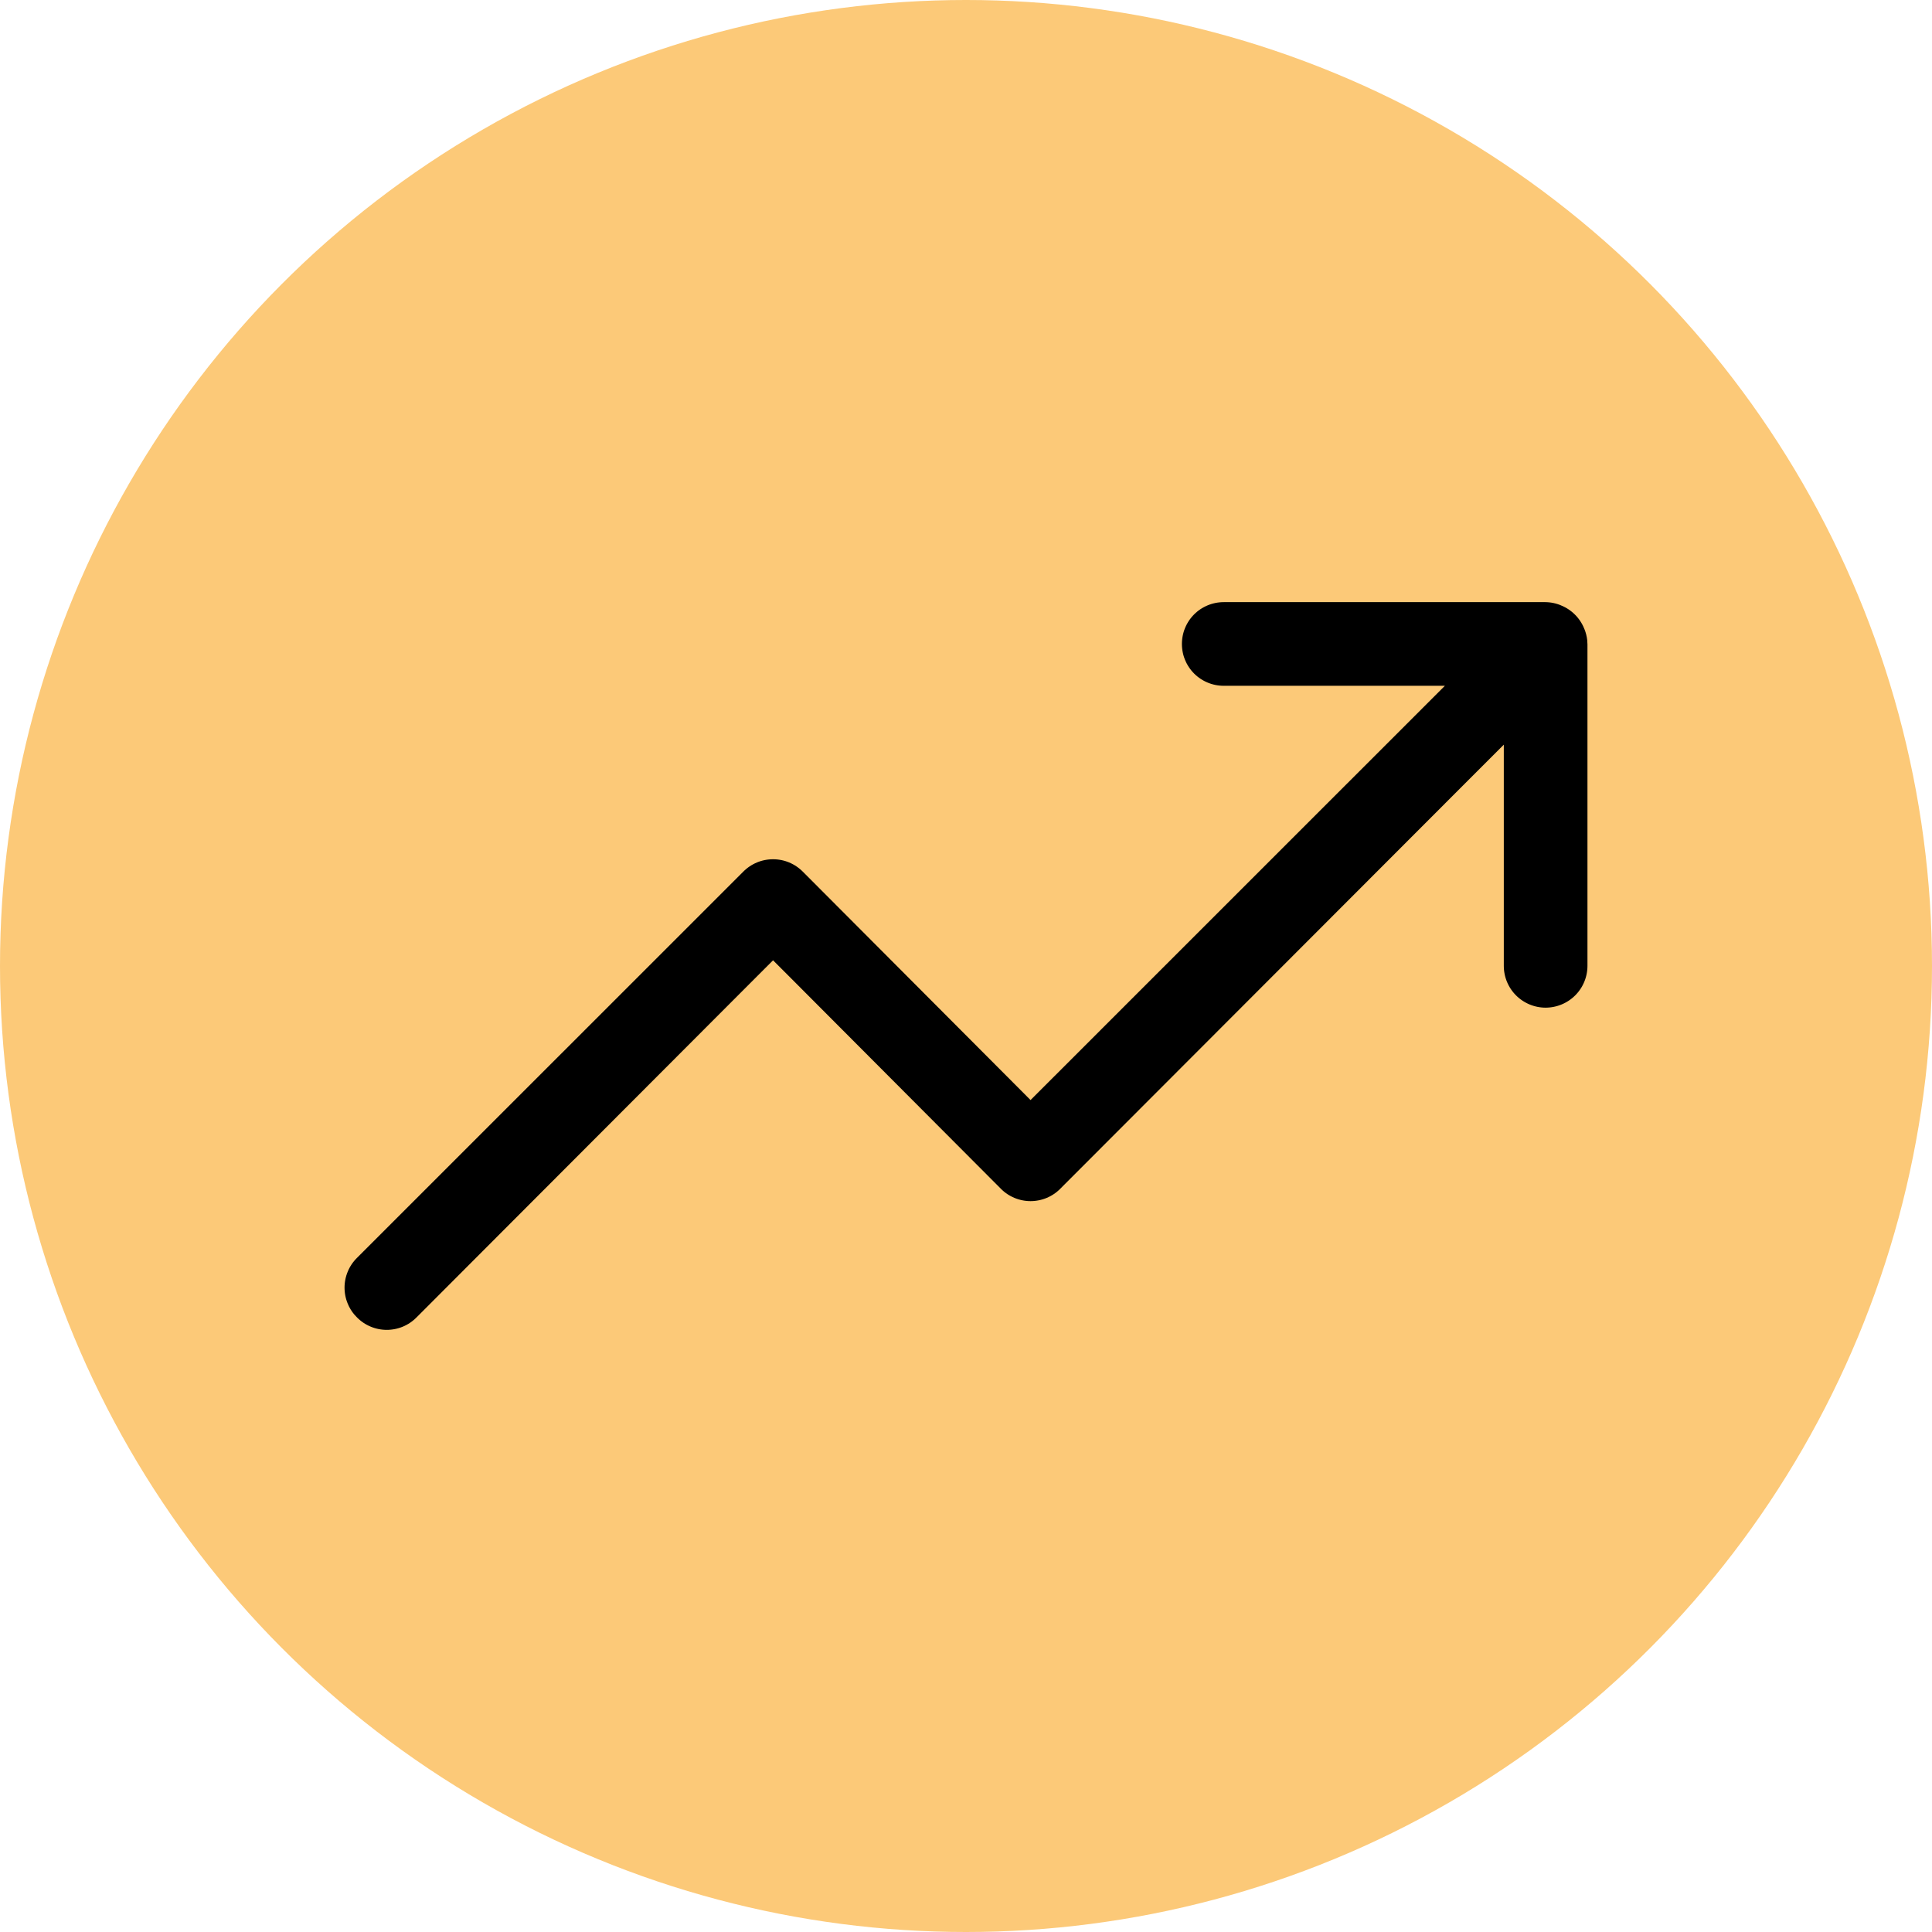
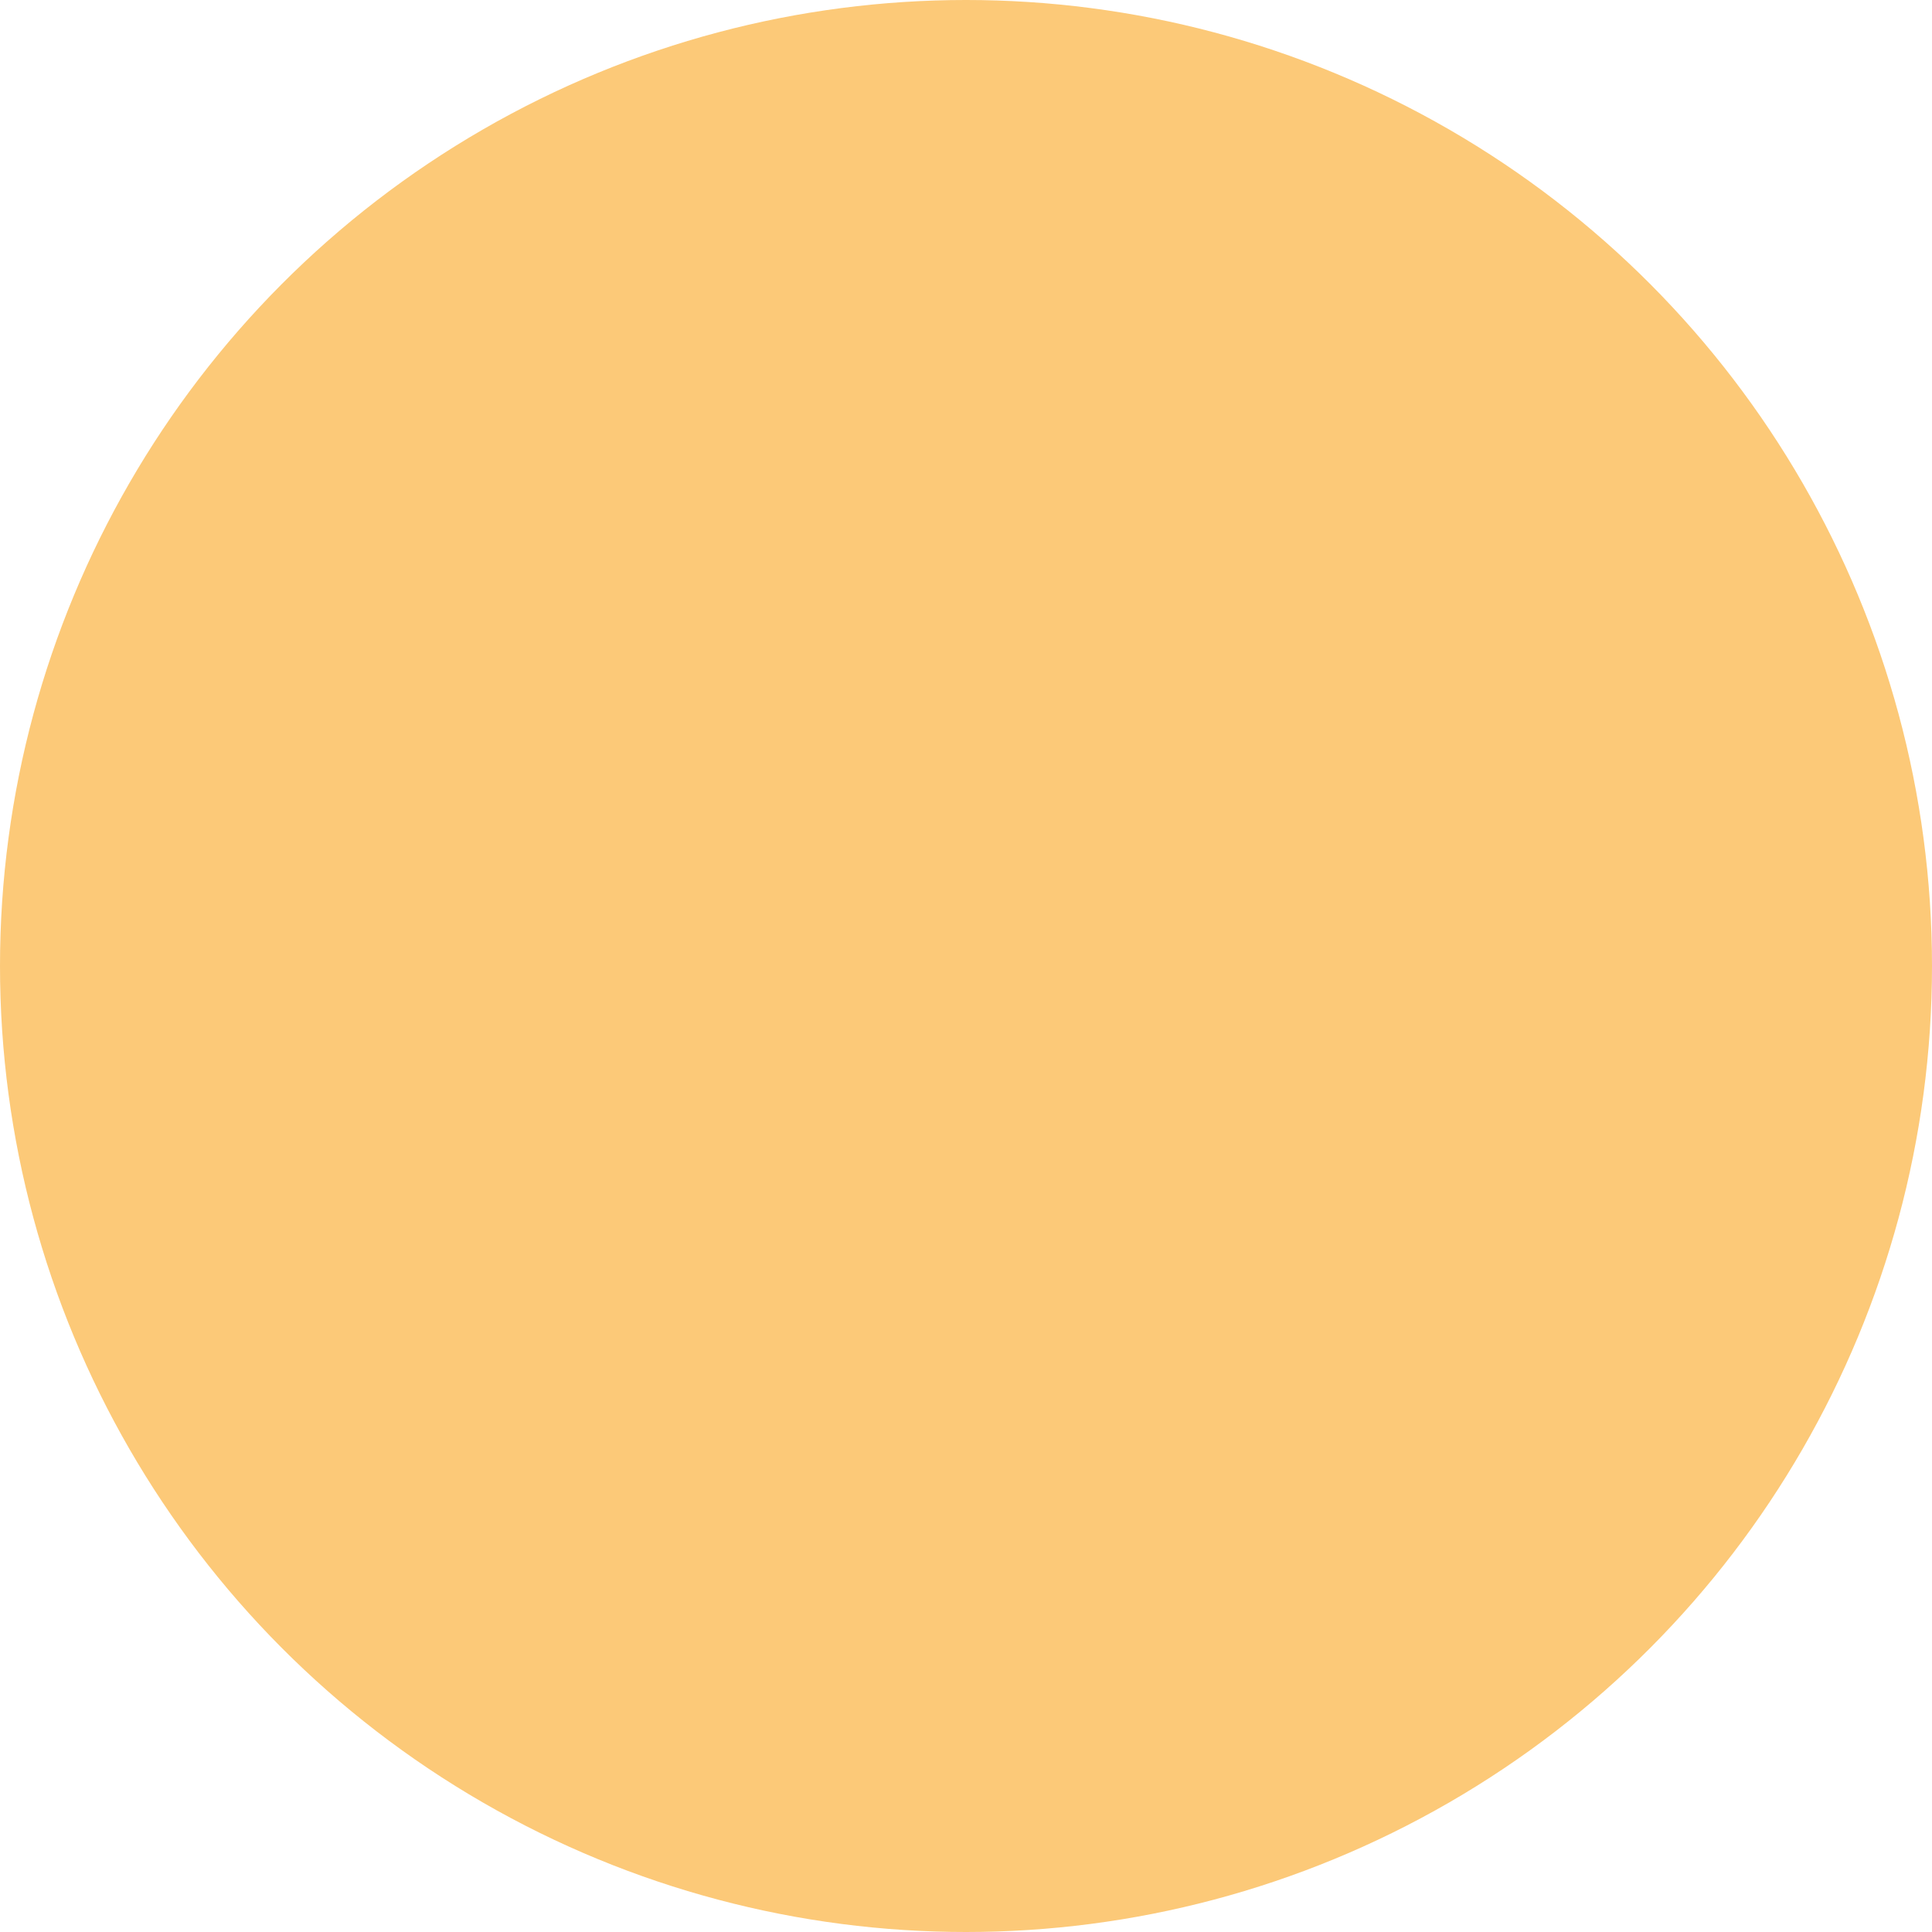
<svg xmlns="http://www.w3.org/2000/svg" width="60" height="60" viewBox="0 0 60 60" fill="none">
  <circle cx="30" cy="30" r="30" fill="#FCC978" />
-   <path d="M38.004 18.35H47.996C48.212 18.352 48.425 18.397 48.623 18.481L48.626 18.483C49.029 18.651 49.349 18.971 49.517 19.374L49.519 19.377C49.582 19.526 49.623 19.683 49.641 19.843L49.65 20.003V29.994C49.65 30.431 49.476 30.851 49.167 31.16C48.858 31.469 48.438 31.643 48.001 31.644C47.563 31.644 47.143 31.469 46.834 31.16C46.525 30.851 46.352 30.431 46.352 29.994V23.971L45.754 24.569L33.177 37.163V37.164C33.023 37.319 32.841 37.442 32.64 37.525C32.439 37.609 32.223 37.652 32.005 37.652C31.787 37.652 31.572 37.609 31.371 37.525C31.17 37.442 30.987 37.319 30.834 37.164L30.833 37.163L24.256 30.566L24.008 30.318L23.76 30.566L13.183 41.161L13.182 41.162C13.028 41.317 12.846 41.44 12.646 41.523C12.444 41.607 12.229 41.65 12.011 41.65C11.793 41.65 11.578 41.607 11.377 41.523C11.176 41.44 10.993 41.317 10.84 41.162L10.838 41.16L10.727 41.04C10.624 40.915 10.539 40.774 10.477 40.623C10.393 40.422 10.35 40.207 10.35 39.989C10.35 39.772 10.393 39.556 10.477 39.355C10.56 39.154 10.683 38.972 10.838 38.818L10.839 38.817L22.835 26.823L22.836 26.822C22.989 26.668 23.172 26.545 23.373 26.461C23.574 26.377 23.79 26.335 24.008 26.335C24.225 26.335 24.441 26.377 24.642 26.461C24.843 26.545 25.025 26.668 25.179 26.822L25.18 26.823L31.758 33.42L32.005 33.668L32.253 33.42L43.43 22.245L44.027 21.648H38.004C37.566 21.648 37.146 21.474 36.837 21.165C36.528 20.856 36.355 20.436 36.355 19.999C36.355 19.562 36.528 19.142 36.837 18.833C37.146 18.524 37.566 18.35 38.004 18.35Z" fill="black" stroke="#FCC978" stroke-width="0.7" />
</svg>